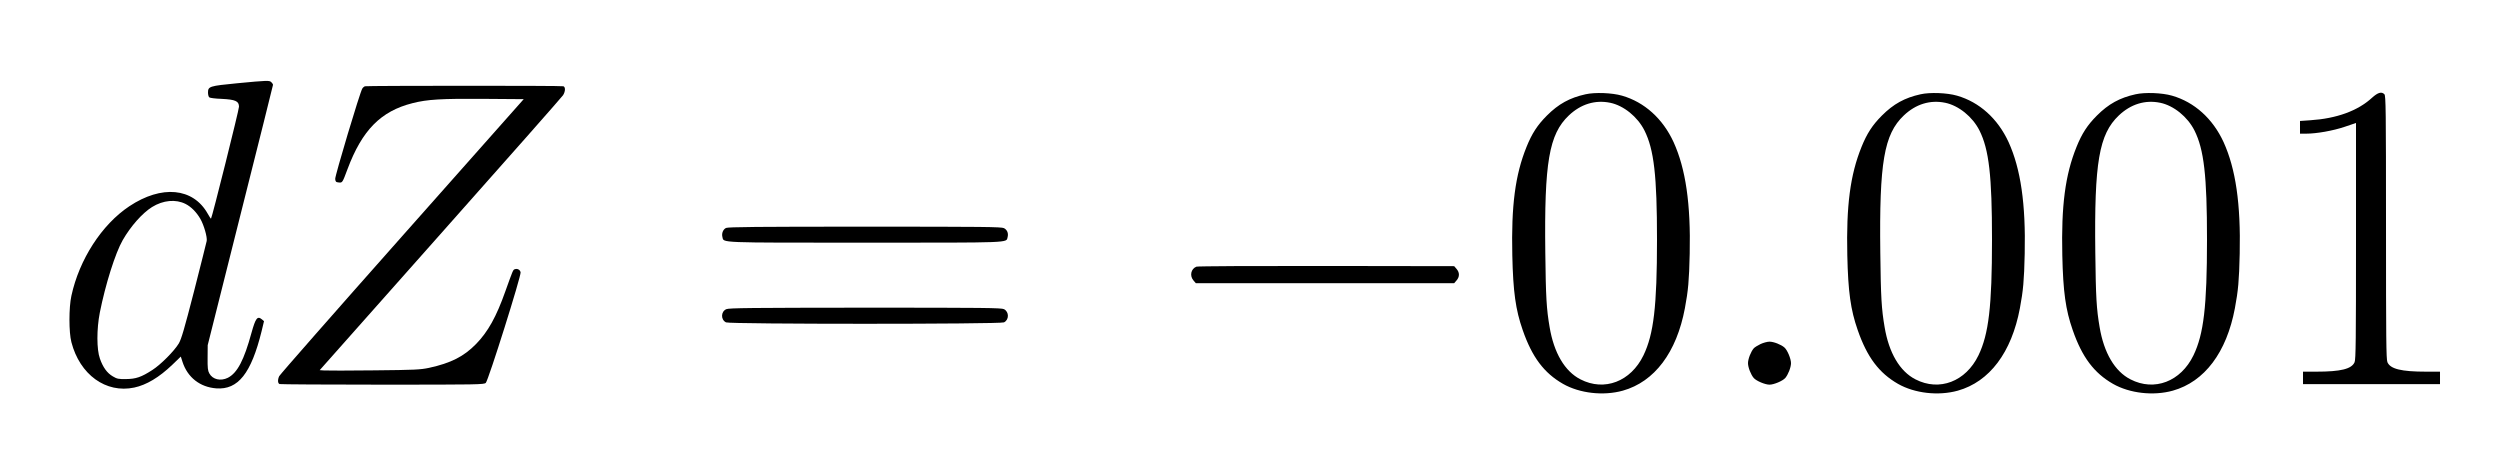
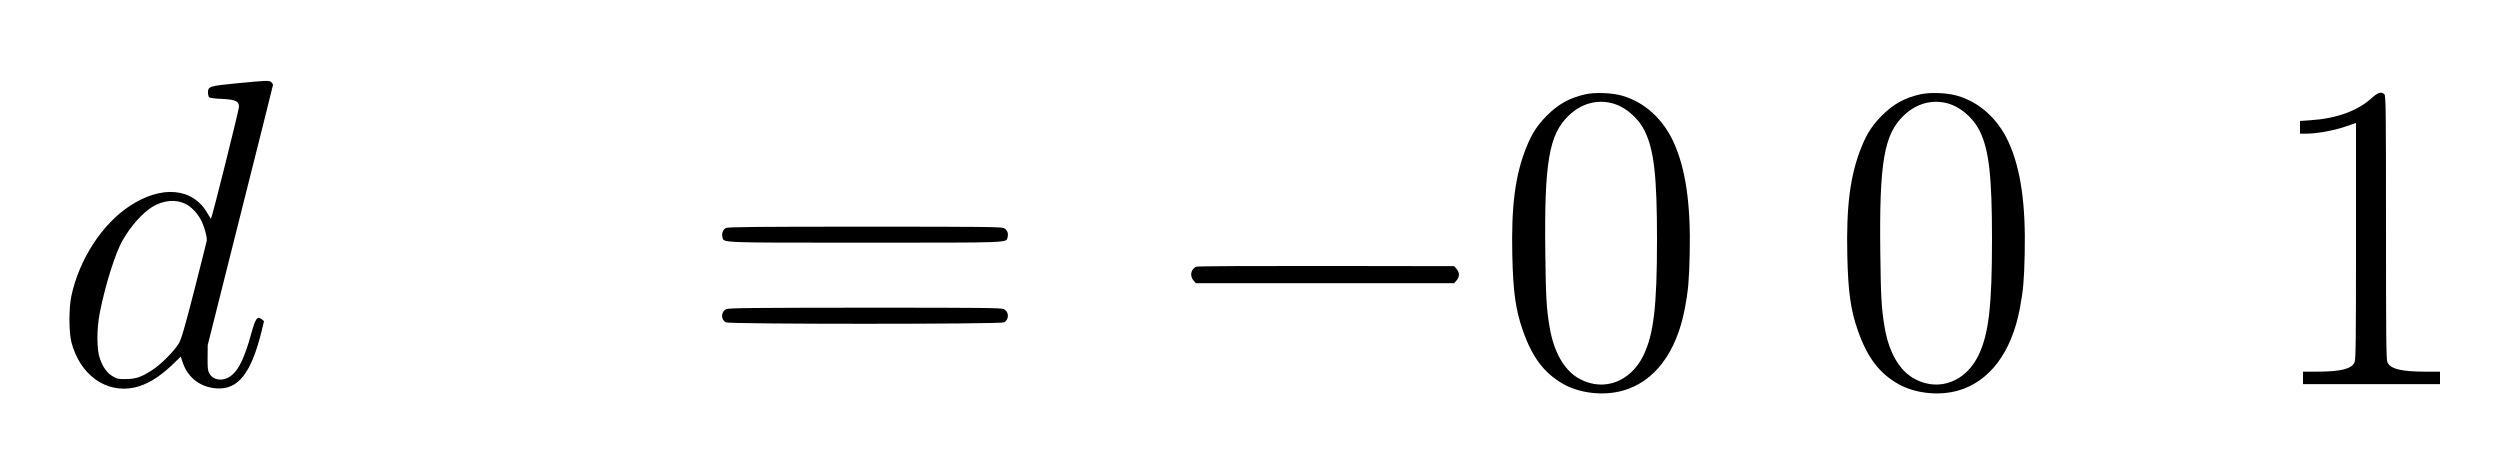
<svg xmlns="http://www.w3.org/2000/svg" version="1.0" width="75pt" height="14pt" viewBox="0 0 75 14" preserveAspectRatio="xMidYMid meet">
  <g transform="translate(0,14) scale(0.003,-0.003)" fill="#000000" stroke="none">
    <path d="M2371 3834 c-276 -27 -291 -31 -291 -93 0 -21 6 -43 13 -48 6 -6 62 -13 123 -15 138 -7 173 -22 174 -78 1 -28 -272 -1120 -280 -1120 -3 0 -18 23 -33 50 -146 260 -461 289 -784 74 -275 -183 -500 -531 -579 -895 -26 -117 -26 -366 0 -464 84 -325 345 -514 628 -454 123 26 249 102 380 227 l86 83 17 -53 c50 -155 175 -253 338 -265 218 -16 349 150 453 572 l24 100 -21 18 c-45 37 -63 13 -104 -134 -75 -274 -141 -401 -236 -450 -72 -36 -153 -18 -186 44 -15 26 -18 55 -17 157 l1 125 326 1297 c180 713 327 1301 327 1306 0 6 -7 18 -16 26 -19 20 -37 19 -343 -10z m-515 -1207 c55 -28 108 -81 147 -148 36 -62 71 -184 64 -222 -4 -18 -60 -243 -126 -501 -99 -384 -127 -479 -153 -524 -46 -76 -180 -211 -264 -265 -111 -72 -165 -90 -264 -91 -76 -1 -90 2 -132 27 -57 33 -99 91 -129 178 -33 91 -33 295 -1 459 56 282 155 596 229 725 81 141 196 270 293 331 111 69 238 81 336 31z" />
-     <path d="M3650 3804 c-9 -3 -21 -13 -27 -23 -24 -38 -274 -873 -271 -904 3 -28 7 -32 35 -35 37 -4 37 -4 88 133 146 390 333 580 650 660 149 38 287 46 716 43 l396 -3 -1217 -1372 c-669 -754 -1222 -1384 -1228 -1398 -17 -36 -15 -72 4 -79 9 -3 472 -6 1030 -6 953 0 1015 1 1032 18 26 26 356 1074 348 1106 -6 26 -33 40 -59 30 -17 -6 -18 -10 -93 -219 -90 -255 -174 -406 -293 -528 -122 -125 -251 -191 -471 -239 -86 -18 -138 -21 -550 -25 -250 -3 -475 -3 -499 -1 l-44 3 1207 1360 c665 748 1217 1374 1227 1390 23 37 25 81 3 89 -17 7 -1960 6 -1984 0z" />
    <path d="M15856 3724 c-159 -35 -271 -97 -387 -213 -95 -95 -150 -180 -204 -314 -113 -280 -153 -585 -142 -1082 8 -366 33 -546 104 -749 94 -271 213 -429 403 -538 167 -95 404 -122 598 -68 317 89 538 382 621 825 33 177 42 274 48 545 11 498 -40 848 -161 1115 -108 235 -292 401 -516 465 -100 29 -270 35 -364 14z m246 -85 c135 -28 273 -140 342 -276 96 -191 126 -453 126 -1093 0 -667 -33 -944 -135 -1156 -127 -263 -391 -364 -630 -241 -157 80 -266 265 -309 523 -31 181 -38 299 -43 744 -11 902 37 1184 235 1372 120 114 264 158 414 127z" />
    <path d="M19206 3724 c-159 -35 -271 -97 -387 -213 -95 -95 -150 -180 -204 -314 -113 -280 -153 -585 -142 -1082 8 -366 33 -546 104 -749 94 -271 213 -429 403 -538 167 -95 404 -122 598 -68 317 89 538 382 621 825 33 177 42 274 48 545 11 498 -40 848 -161 1115 -108 235 -292 401 -516 465 -100 29 -270 35 -364 14z m246 -85 c135 -28 273 -140 342 -276 96 -191 126 -453 126 -1093 0 -667 -33 -944 -135 -1156 -127 -263 -391 -364 -630 -241 -157 80 -266 265 -309 523 -31 181 -38 299 -43 744 -11 902 37 1184 235 1372 120 114 264 158 414 127z" />
-     <path d="M21356 3724 c-159 -35 -271 -97 -387 -213 -95 -95 -150 -180 -204 -314 -113 -280 -153 -585 -142 -1082 8 -366 33 -546 104 -749 94 -271 213 -429 403 -538 167 -95 404 -122 598 -68 317 89 538 382 621 825 33 177 42 274 48 545 11 498 -40 848 -161 1115 -108 235 -292 401 -516 465 -100 29 -270 35 -364 14z m246 -85 c135 -28 273 -140 342 -276 96 -191 126 -453 126 -1093 0 -667 -33 -944 -135 -1156 -127 -263 -391 -364 -630 -241 -157 80 -266 265 -309 523 -31 181 -38 299 -43 744 -11 902 37 1184 235 1372 120 114 264 158 414 127z" />
    <path d="M23720 3689 c-142 -131 -355 -208 -618 -225 l-102 -7 0 -64 0 -63 61 0 c105 0 269 29 387 69 l112 38 0 -1179 c0 -997 -2 -1184 -14 -1213 -29 -68 -138 -95 -382 -95 l-134 0 0 -62 0 -63 685 0 685 0 0 63 0 62 -139 0 c-249 0 -358 27 -387 95 -12 29 -14 234 -14 1349 0 1182 -2 1316 -16 1330 -28 29 -65 18 -124 -35z" />
    <path d="M7260 2387 c-30 -15 -45 -54 -36 -90 15 -60 -62 -57 1426 -57 1484 0 1411 -3 1426 55 10 39 -4 73 -36 90 -25 13 -193 15 -1392 15 -1074 0 -1368 -3 -1388 -13z" />
    <path d="M11964 2000 c-55 -22 -69 -91 -30 -137 l24 -28 1292 0 1292 0 24 28 c31 36 31 78 0 114 l-24 28 -1279 2 c-707 1 -1288 -2 -1299 -7z" />
    <path d="M7263 1575 c-55 -24 -57 -105 -3 -132 37 -19 2743 -19 2780 0 52 26 52 105 0 132 -25 13 -192 15 -1387 15 -1140 -1 -1363 -3 -1390 -15z" />
-     <path d="M17605 1226 c-27 -13 -58 -32 -67 -42 -29 -33 -58 -107 -58 -149 0 -42 29 -116 58 -149 26 -29 113 -66 157 -66 44 0 131 37 157 66 29 33 58 107 58 149 0 44 -36 131 -66 157 -33 29 -107 58 -149 58 -22 0 -62 -11 -90 -24z" />
  </g>
</svg>